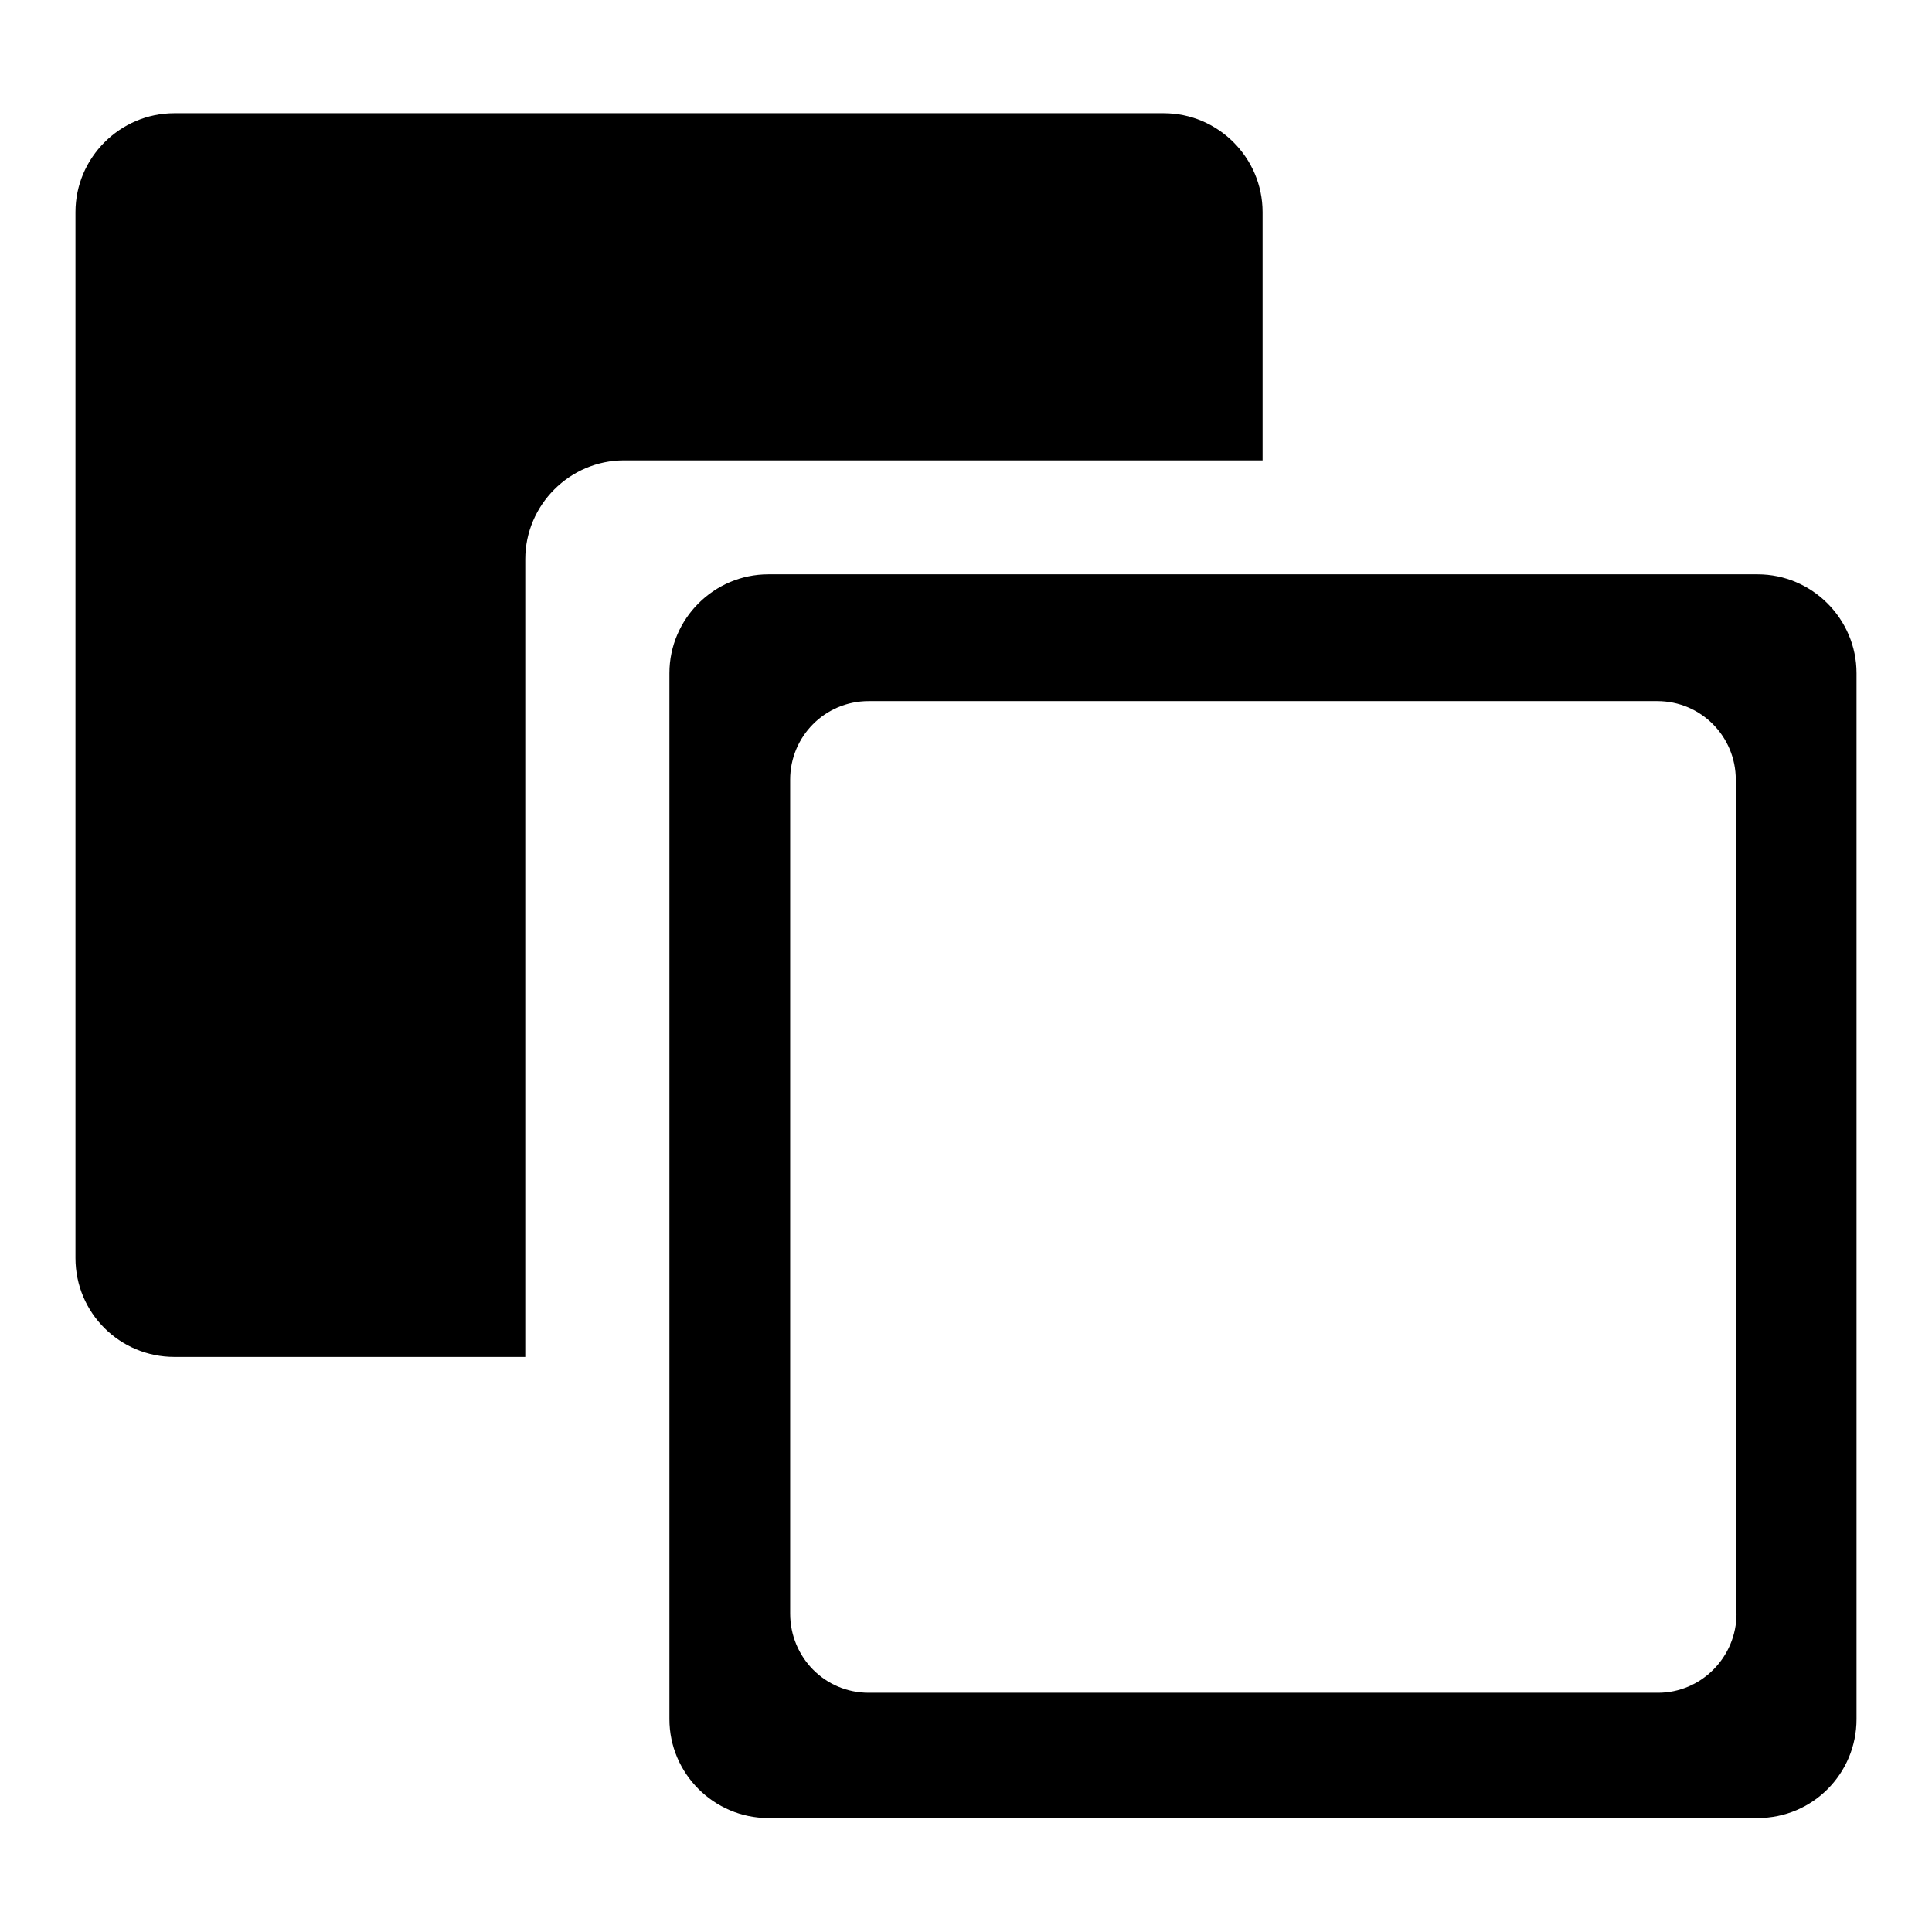
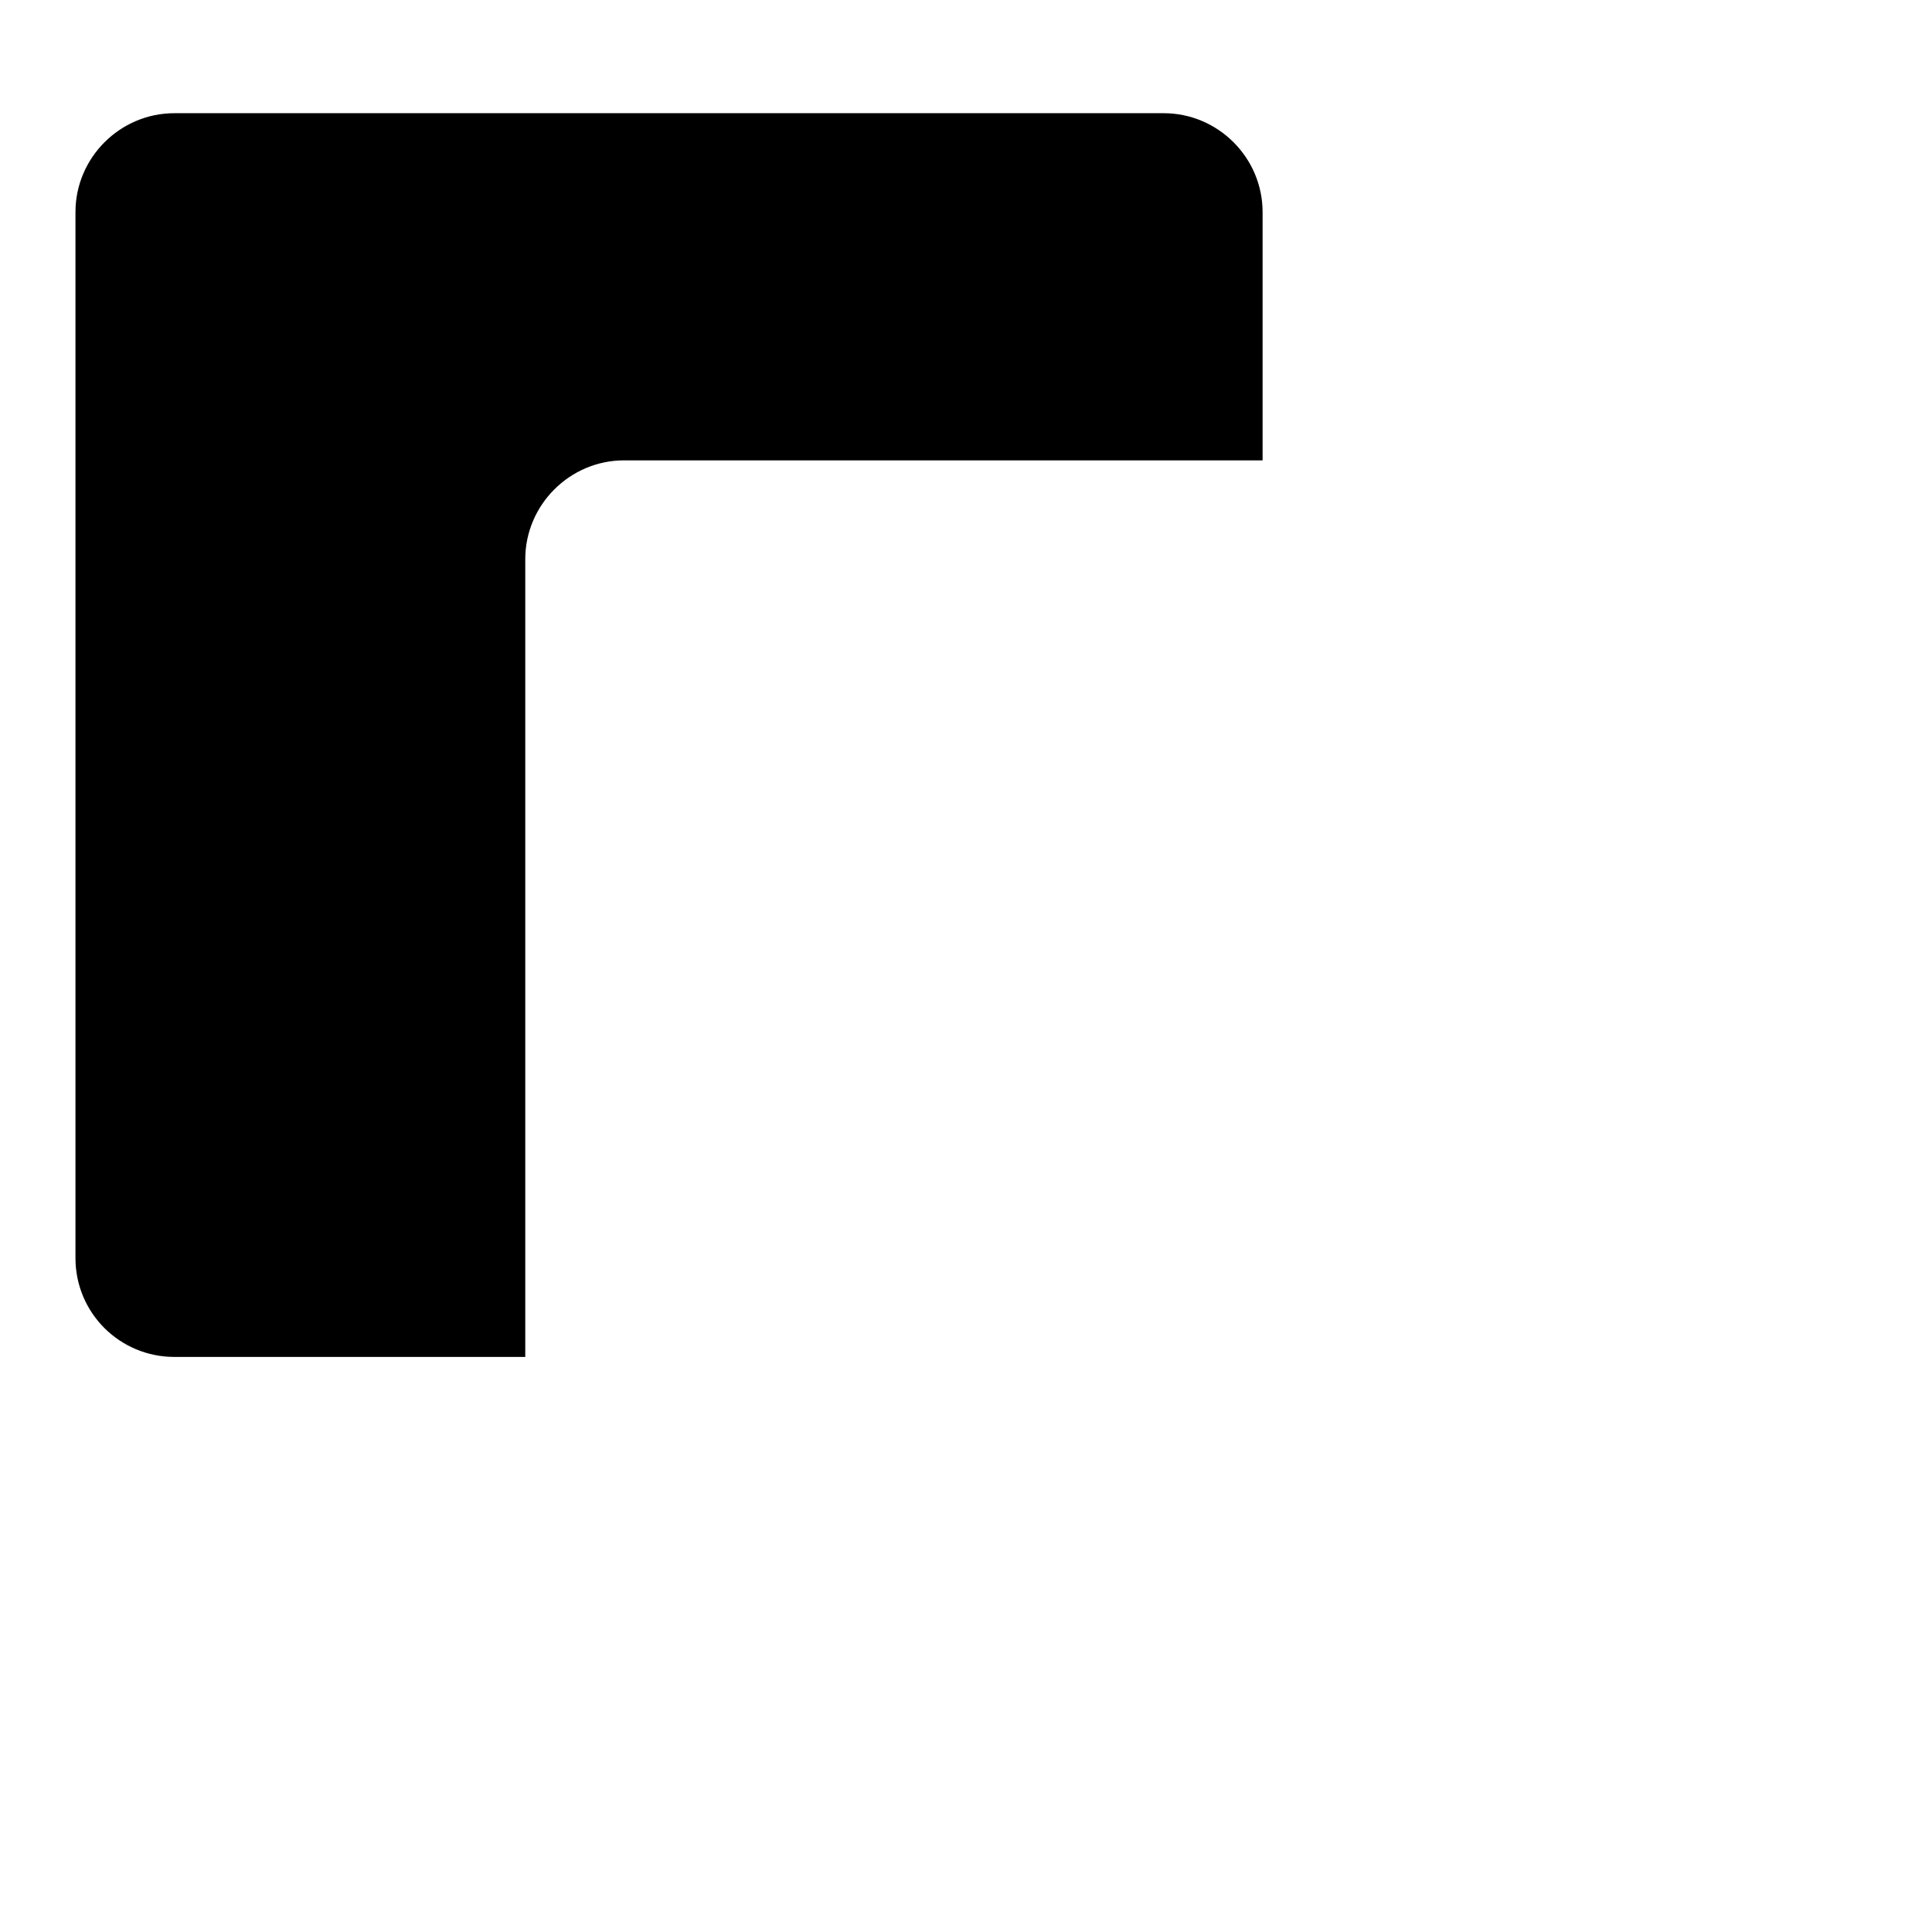
<svg xmlns="http://www.w3.org/2000/svg" version="1.1" x="0px" y="0px" viewBox="0 0 256 256" enable-background="new 0 0 256 256" xml:space="preserve">
  <g>
    <g>
      <g>
        <path fill="#000000" d="M167.3,28.1c0-7.2-5.9-13.1-13.1-13.1H23.1C15.9,15,10,20.9,10,28.1v138.6c0,7.3,5.9,13.1,13.1,13.1h46.5V74.1c0-7.2,5.9-13.1,13.1-13.1h84.6V28.1z" />
-         <path fill="#000000" d="M232.9,76.1H101.8c-7.2,0-13.1,5.9-13.1,13.1v138.6c0,7.2,5.9,13.1,13.1,13.1h131.1c7.3,0,13.1-5.9,13.1-13.1V89.2C246,82,240.1,76.1,232.9,76.1z M230.1,213.8c0,5.8-4.7,10.5-10.4,10.5H115.1c-5.8,0-10.4-4.7-10.4-10.5V103.3c0-5.7,4.6-10.4,10.4-10.4h104.5c5.8,0,10.4,4.7,10.4,10.4V213.8z" />
        <g />
        <g />
        <g />
        <g />
        <g />
        <g />
        <g />
        <g />
        <g />
        <g />
        <g />
        <g />
        <g />
        <g />
        <g />
      </g>
      <g />
      <g />
      <g />
      <g />
      <g />
      <g />
      <g />
      <g />
      <g />
      <g />
      <g />
      <g />
      <g />
      <g />
      <g />
    </g>
  </g>
</svg>